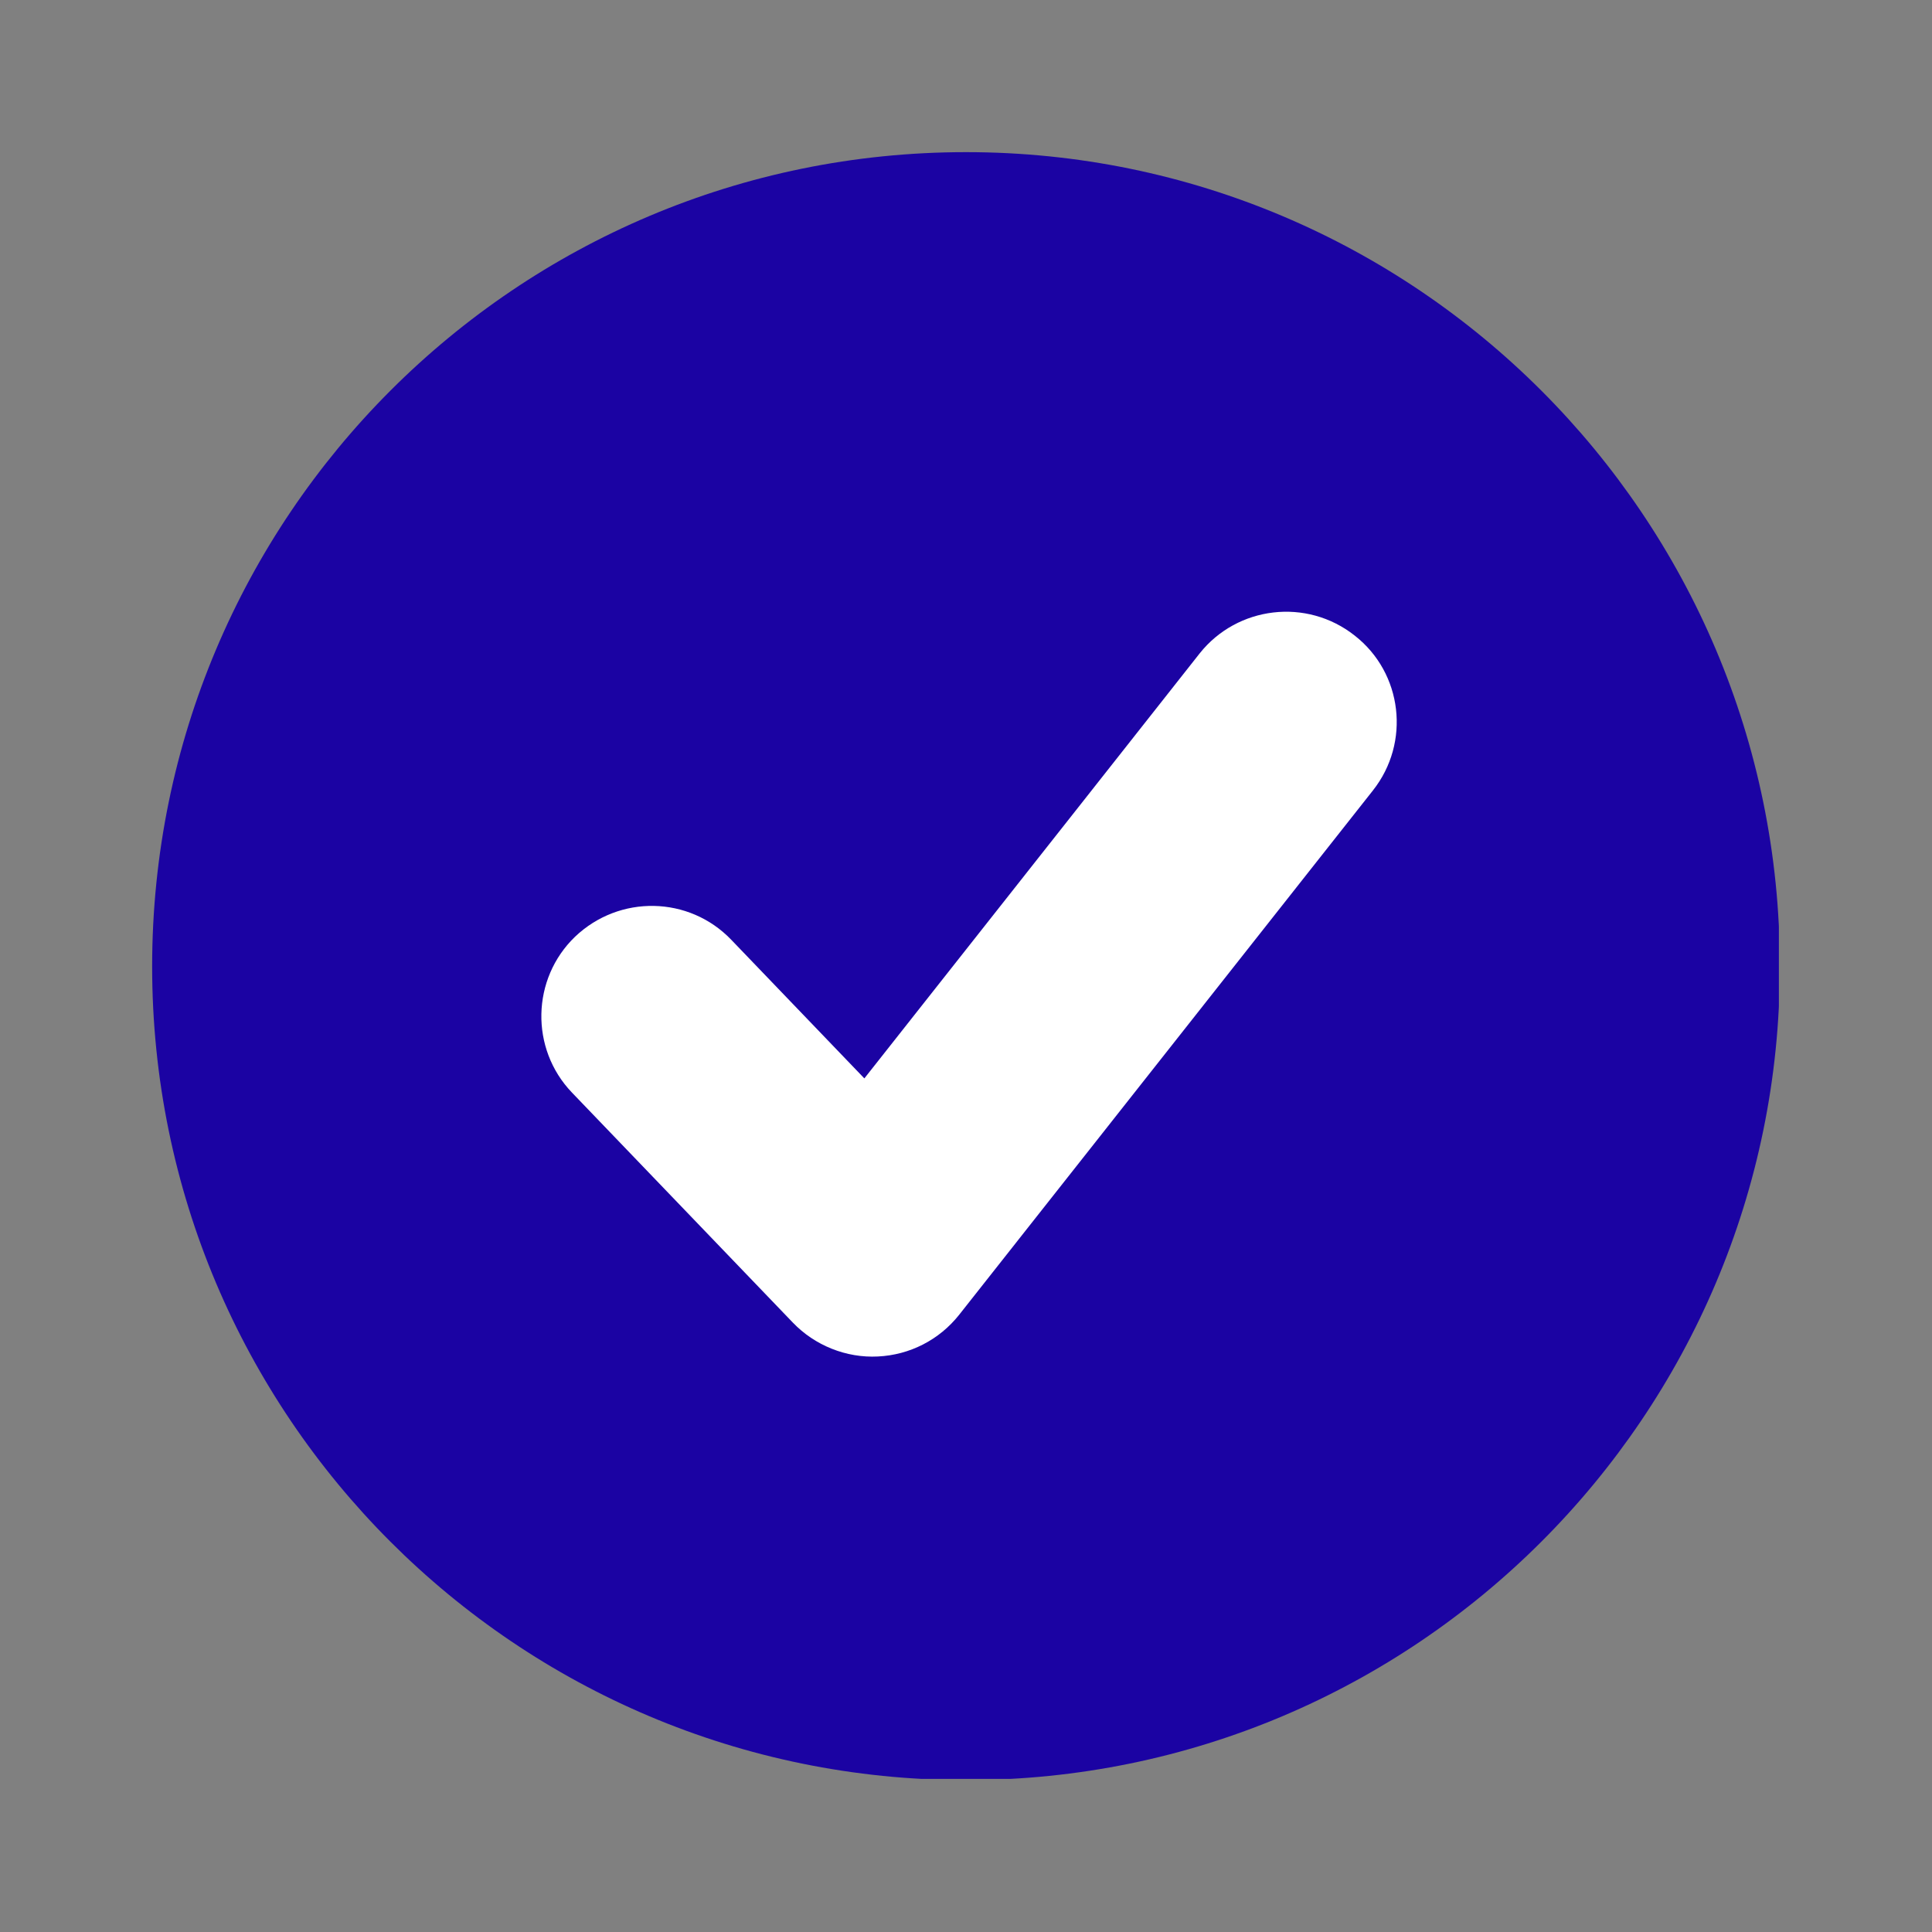
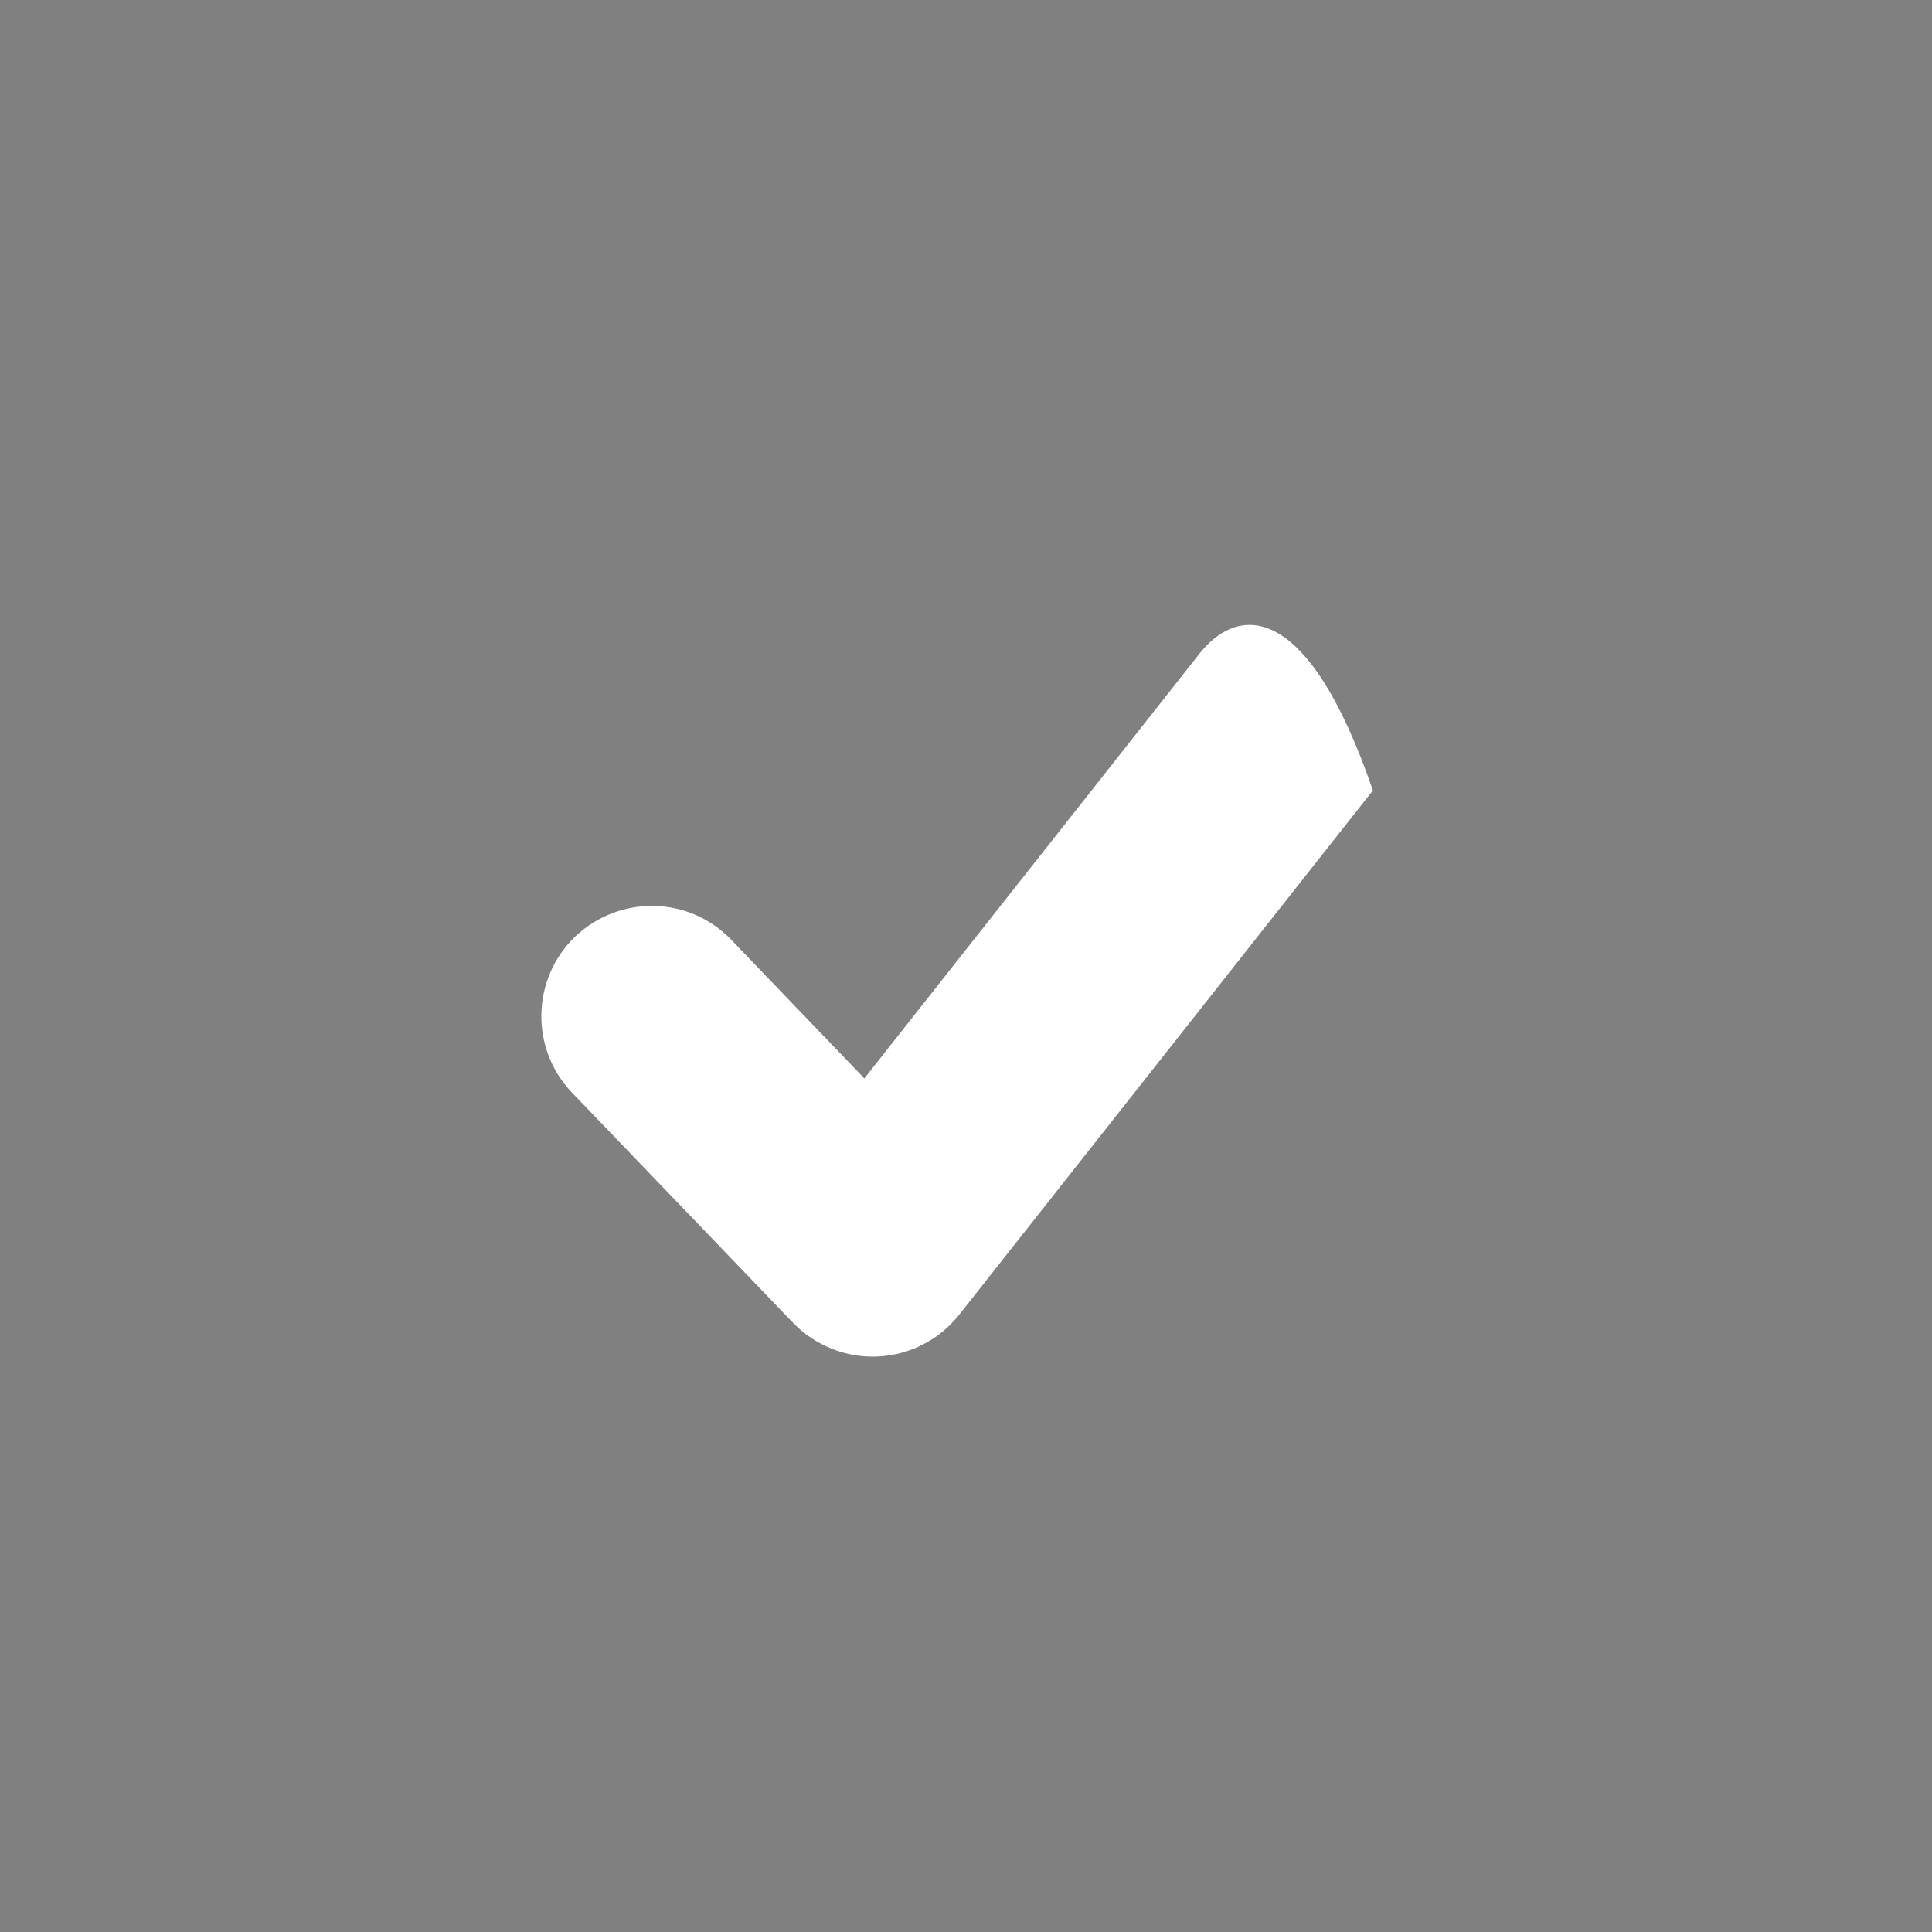
<svg xmlns="http://www.w3.org/2000/svg" version="1.0" preserveAspectRatio="xMidYMid meet" height="500" viewBox="0 0 375 375" zoomAndPan="magnify" width="500">
  <rect x="0" y="0" width="375" height="375" fill="#808080" stroke="none" />
  <defs>
    <clipPath id="4c1276891a">
-       <path clip-rule="nonzero" d="M 29.531 29.531 L 345.281 29.531 L 345.281 345.281 L 29.531 345.281 Z M 29.531 29.531" />
-     </clipPath>
+       </clipPath>
  </defs>
  <g clip-path="url(#4c1276891a)">
-     <path fill-rule="nonzero" fill-opacity="1" d="M 345.469 187.594 C 345.469 274.762 274.684 345.516 187.5 345.516 C 100.207 345.516 29.531 274.762 29.531 187.594 C 29.531 100.285 100.207 29.531 187.5 29.531 C 274.684 29.531 345.469 100.285 345.469 187.594 Z M 345.469 187.594" fill="#1b03a3" />
-   </g>
-   <path fill-rule="nonzero" fill-opacity="1" d="M 232.867 126.809 C 232.867 126.809 187.766 184.008 167.77 209.316 C 155.414 196.441 141.941 182.414 141.941 182.414 C 133.742 173.867 120.219 173.629 111.625 181.812 C 103.145 189.965 102.859 203.562 111.012 212.062 L 153.898 256.723 C 158.164 261.16 164.246 263.609 170.406 263.293 C 176.598 262.992 182.301 260.07 186.156 255.219 L 266.484 153.426 C 273.828 144.137 272.25 130.629 262.945 123.363 C 253.609 115.988 240.164 117.645 232.867 126.809 Z M 232.867 126.809" fill="#ffffff" />
+     </g>
+   <path fill-rule="nonzero" fill-opacity="1" d="M 232.867 126.809 C 232.867 126.809 187.766 184.008 167.77 209.316 C 155.414 196.441 141.941 182.414 141.941 182.414 C 133.742 173.867 120.219 173.629 111.625 181.812 C 103.145 189.965 102.859 203.562 111.012 212.062 L 153.898 256.723 C 158.164 261.16 164.246 263.609 170.406 263.293 C 176.598 262.992 182.301 260.07 186.156 255.219 L 266.484 153.426 C 253.609 115.988 240.164 117.645 232.867 126.809 Z M 232.867 126.809" fill="#ffffff" />
</svg>